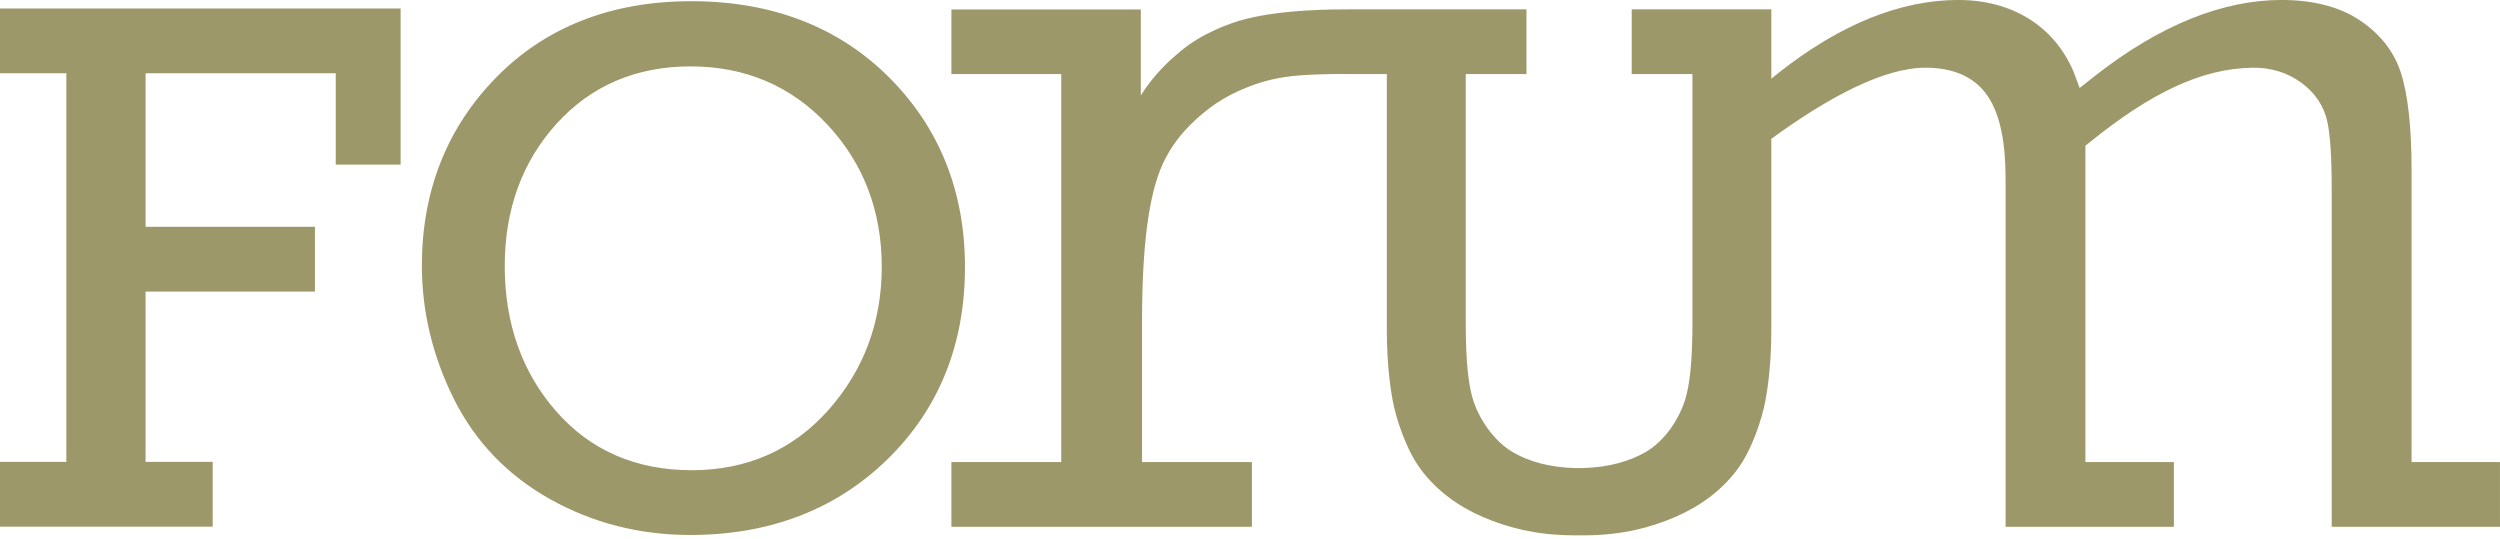
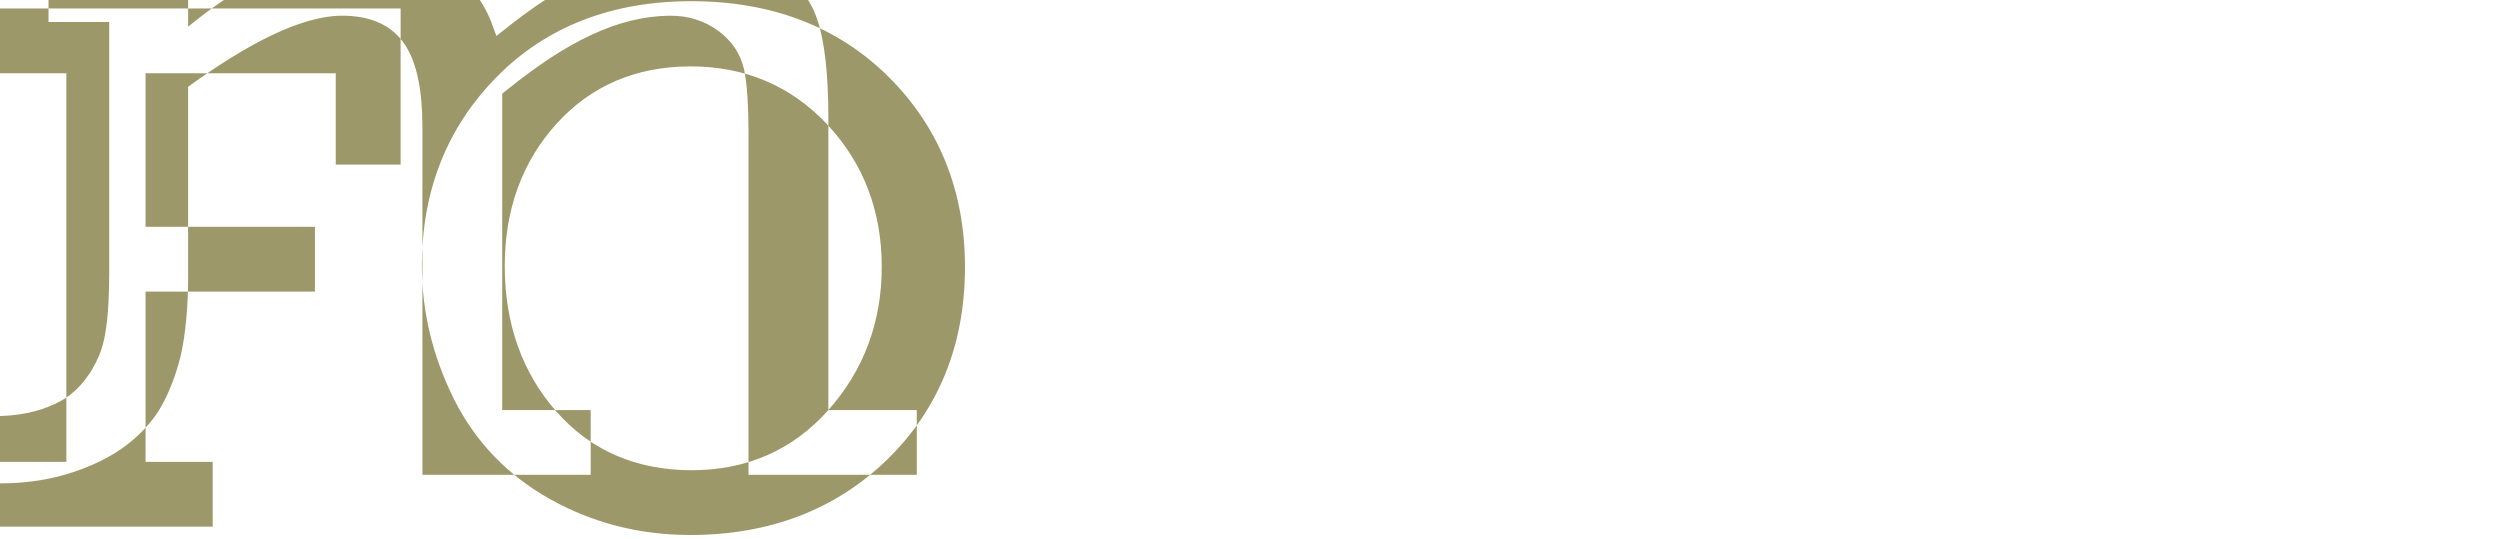
<svg xmlns="http://www.w3.org/2000/svg" height="82" viewBox="0 0 380 82" width="380">
-   <path d="m210 259.29h60.894v23.728h-9.862v-13.882h-28.904v23.337h25.742v9.851h-25.742v25.878h10.2v9.851h-32.329v-9.851h10.087v-59.067h-10.087zm135.093 10.42c7.687 7.653 11.584 17.377 11.584 28.895 0 11.748-3.968 21.581-11.786 29.21-7.818 7.634-17.907 11.503-29.981 11.503-7.687 0-14.861-1.836-21.321-5.46-6.441-3.61-11.349-8.722-14.584-15.189-3.235-6.481-4.88-13.306-4.88-20.291 0-11.372 3.822-21.016 11.358-28.669 7.532-7.648 17.494-11.527 29.6-11.527 12.224 0 22.317 3.878 30.009 11.527zm-9.182 50.621c5.383-6.058 8.115-13.381 8.115-21.778 0-8.477-2.783-15.754-8.27-21.618-5.491-5.869-12.487-8.844-20.789-8.844-8.265 0-15.12 2.928-20.362 8.708-5.233 5.77-7.884 13.052-7.884 21.637 0 8.745 2.633 16.177 7.828 22.094 5.2 5.931 12.13 8.943 20.592 8.943 8.387 0 15.373-3.074 20.771-9.141zm240.647 7.907h13.441v9.837h-25.58v-51.332c0-4.853-.221-8.223-.672-10.289-.541-2.391-1.876-4.377-3.982-5.902-2.05-1.497-4.537-2.297-7.372-2.259-7.837.108-15.552 3.902-24.673 11.268l-.738.579v48.098h13.451v9.837h-25.58v-52.829c0-5.705-.86-9.799-2.637-12.52-1.928-2.937-5.139-4.434-9.548-4.434-6.206 0-14.438 4.269-23.427 10.807v29.356c-.028 4.58-.442 8.067-.921 10.567-.48 2.509-1.956 7.295-4.288 10.388-2.421 3.21-5.628 5.549-9.45 7.197-3.827 1.638-8.115 2.725-13.582 2.763-1.326.009-.531.009-2.116 0v-.005c-5.392-.056-9.638-1.139-13.427-2.758-3.822-1.647-7.029-3.987-9.445-7.197-2.337-3.092-3.813-7.879-4.292-10.388-.48-2.499-.893-5.987-.921-10.567v-39.198l-5.331.005c-4.405-.085-8.03.207-8.03.207-2.915.24-5.134.758-7.475 1.647-4.189 1.6-6.511 3.511-8.368 5.22-1.956 1.803-3.644 3.935-4.875 6.622-2.106 4.608-3.131 12.449-3.131 23.967v21.312h16.704v9.837h-45.678v-9.837h16.695v-58.981h-16.695v-9.814h28.791v13.052c2.196-3.455 4.542-5.46 6.079-6.745 3.206-2.673 7.438-4.26 9.948-4.886 4.137-1.035 9.431-1.436 15.35-1.44h6.018 21.222v9.832h-9.229v37.753c0 6.072.414 9.762 1.241 12.158.818 2.391 2.924 5.888 6.116 7.681 2.219 1.238 5.181 2.193 9.346 2.302l-.009.24.009-.24c.16.005.898.005 1.053 0 4.161-.108 7.221-1.111 9.44-2.353 3.192-1.789 5.2-5.239 6.018-7.63.827-2.396 1.241-6.086 1.241-12.158v-37.753h-9.229v-9.832h21.222v10.538l1.199-.965c9.276-7.3 18.439-11 27.226-11 8.209 0 14.598 4.005 17.522 10.92l.917 2.457 2.134-1.685c10.249-8.077 19.854-11.692 28.542-11.692 4.866 0 8.895 1.05 11.96 3.121 3.037 2.052 5.101 4.669 6.135 7.771 1.119 3.309 1.683 8.369 1.683 15.024z" fill="#9D9869" fill-rule="evenodd" transform="translate(-210 -258)" />
+   <path d="m210 259.29h60.894v23.728h-9.862v-13.882h-28.904v23.337h25.742v9.851h-25.742v25.878h10.2v9.851h-32.329v-9.851h10.087v-59.067h-10.087zm135.093 10.42c7.687 7.653 11.584 17.377 11.584 28.895 0 11.748-3.968 21.581-11.786 29.21-7.818 7.634-17.907 11.503-29.981 11.503-7.687 0-14.861-1.836-21.321-5.46-6.441-3.61-11.349-8.722-14.584-15.189-3.235-6.481-4.88-13.306-4.88-20.291 0-11.372 3.822-21.016 11.358-28.669 7.532-7.648 17.494-11.527 29.6-11.527 12.224 0 22.317 3.878 30.009 11.527zm-9.182 50.621c5.383-6.058 8.115-13.381 8.115-21.778 0-8.477-2.783-15.754-8.27-21.618-5.491-5.869-12.487-8.844-20.789-8.844-8.265 0-15.12 2.928-20.362 8.708-5.233 5.77-7.884 13.052-7.884 21.637 0 8.745 2.633 16.177 7.828 22.094 5.2 5.931 12.13 8.943 20.592 8.943 8.387 0 15.373-3.074 20.771-9.141zh13.441v9.837h-25.58v-51.332c0-4.853-.221-8.223-.672-10.289-.541-2.391-1.876-4.377-3.982-5.902-2.05-1.497-4.537-2.297-7.372-2.259-7.837.108-15.552 3.902-24.673 11.268l-.738.579v48.098h13.451v9.837h-25.58v-52.829c0-5.705-.86-9.799-2.637-12.52-1.928-2.937-5.139-4.434-9.548-4.434-6.206 0-14.438 4.269-23.427 10.807v29.356c-.028 4.58-.442 8.067-.921 10.567-.48 2.509-1.956 7.295-4.288 10.388-2.421 3.21-5.628 5.549-9.45 7.197-3.827 1.638-8.115 2.725-13.582 2.763-1.326.009-.531.009-2.116 0v-.005c-5.392-.056-9.638-1.139-13.427-2.758-3.822-1.647-7.029-3.987-9.445-7.197-2.337-3.092-3.813-7.879-4.292-10.388-.48-2.499-.893-5.987-.921-10.567v-39.198l-5.331.005c-4.405-.085-8.03.207-8.03.207-2.915.24-5.134.758-7.475 1.647-4.189 1.6-6.511 3.511-8.368 5.22-1.956 1.803-3.644 3.935-4.875 6.622-2.106 4.608-3.131 12.449-3.131 23.967v21.312h16.704v9.837h-45.678v-9.837h16.695v-58.981h-16.695v-9.814h28.791v13.052c2.196-3.455 4.542-5.46 6.079-6.745 3.206-2.673 7.438-4.26 9.948-4.886 4.137-1.035 9.431-1.436 15.35-1.44h6.018 21.222v9.832h-9.229v37.753c0 6.072.414 9.762 1.241 12.158.818 2.391 2.924 5.888 6.116 7.681 2.219 1.238 5.181 2.193 9.346 2.302l-.009.24.009-.24c.16.005.898.005 1.053 0 4.161-.108 7.221-1.111 9.44-2.353 3.192-1.789 5.2-5.239 6.018-7.63.827-2.396 1.241-6.086 1.241-12.158v-37.753h-9.229v-9.832h21.222v10.538l1.199-.965c9.276-7.3 18.439-11 27.226-11 8.209 0 14.598 4.005 17.522 10.92l.917 2.457 2.134-1.685c10.249-8.077 19.854-11.692 28.542-11.692 4.866 0 8.895 1.05 11.96 3.121 3.037 2.052 5.101 4.669 6.135 7.771 1.119 3.309 1.683 8.369 1.683 15.024z" fill="#9D9869" fill-rule="evenodd" transform="translate(-210 -258)" />
</svg>